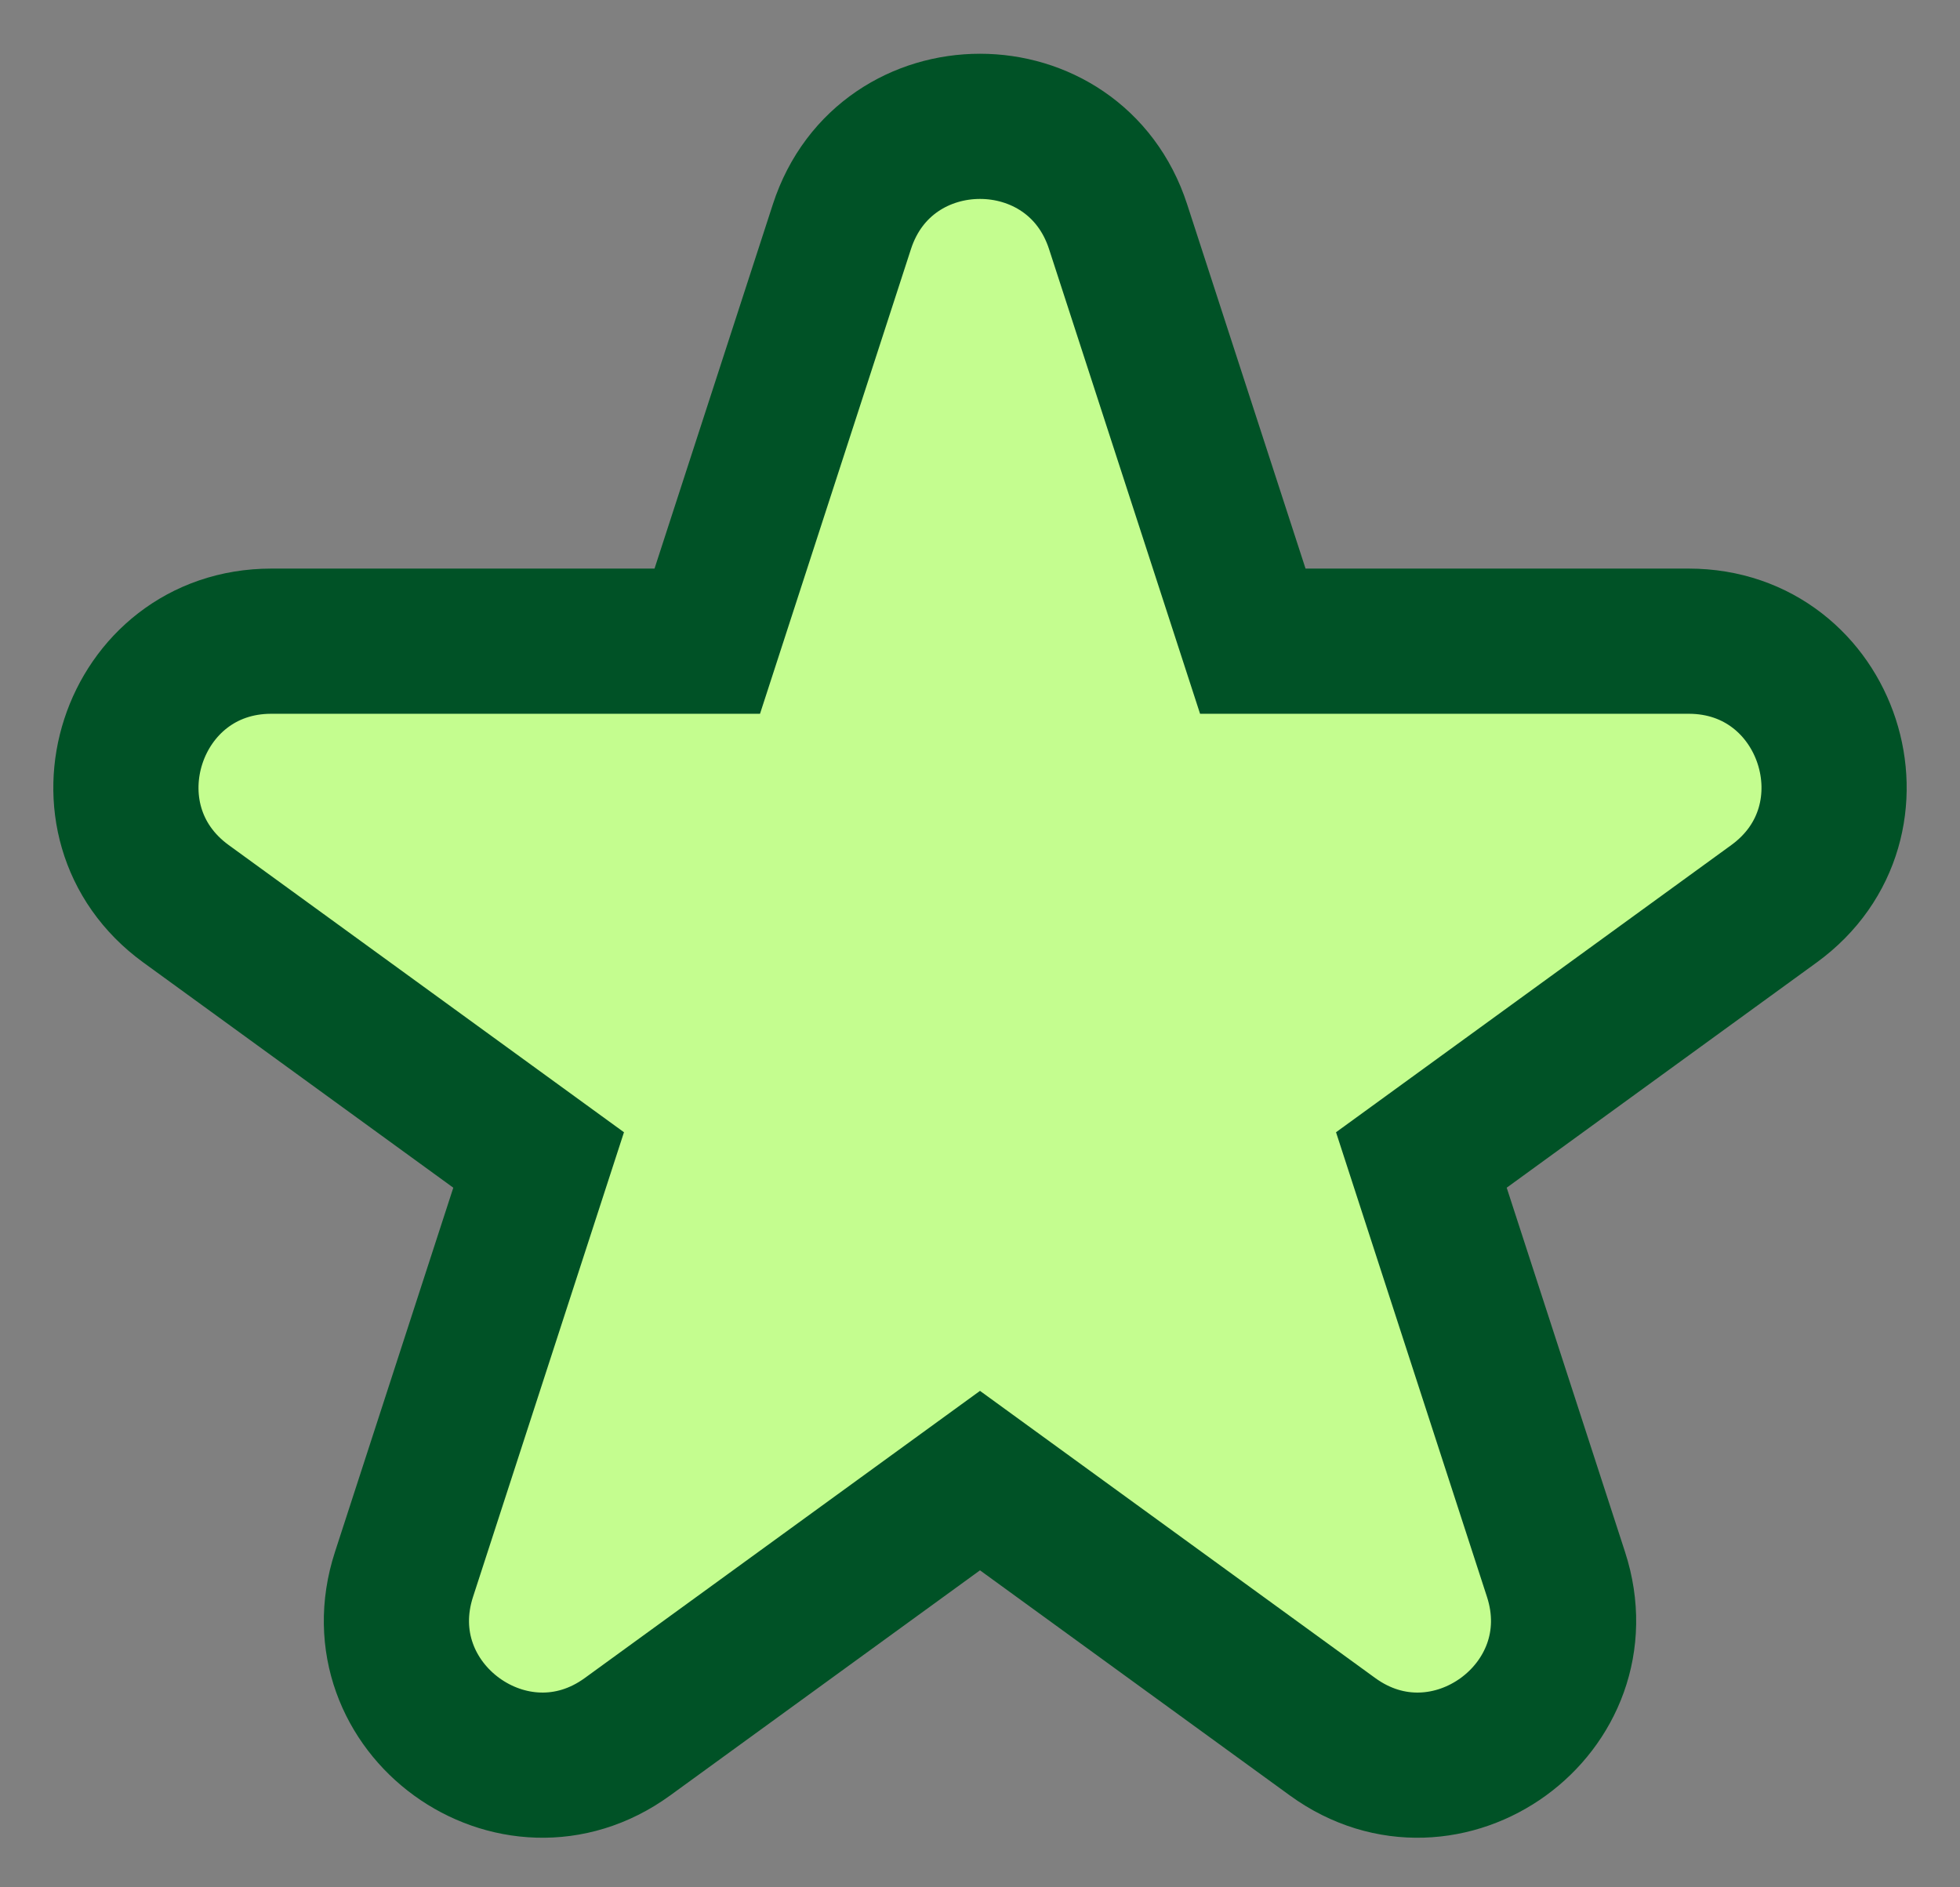
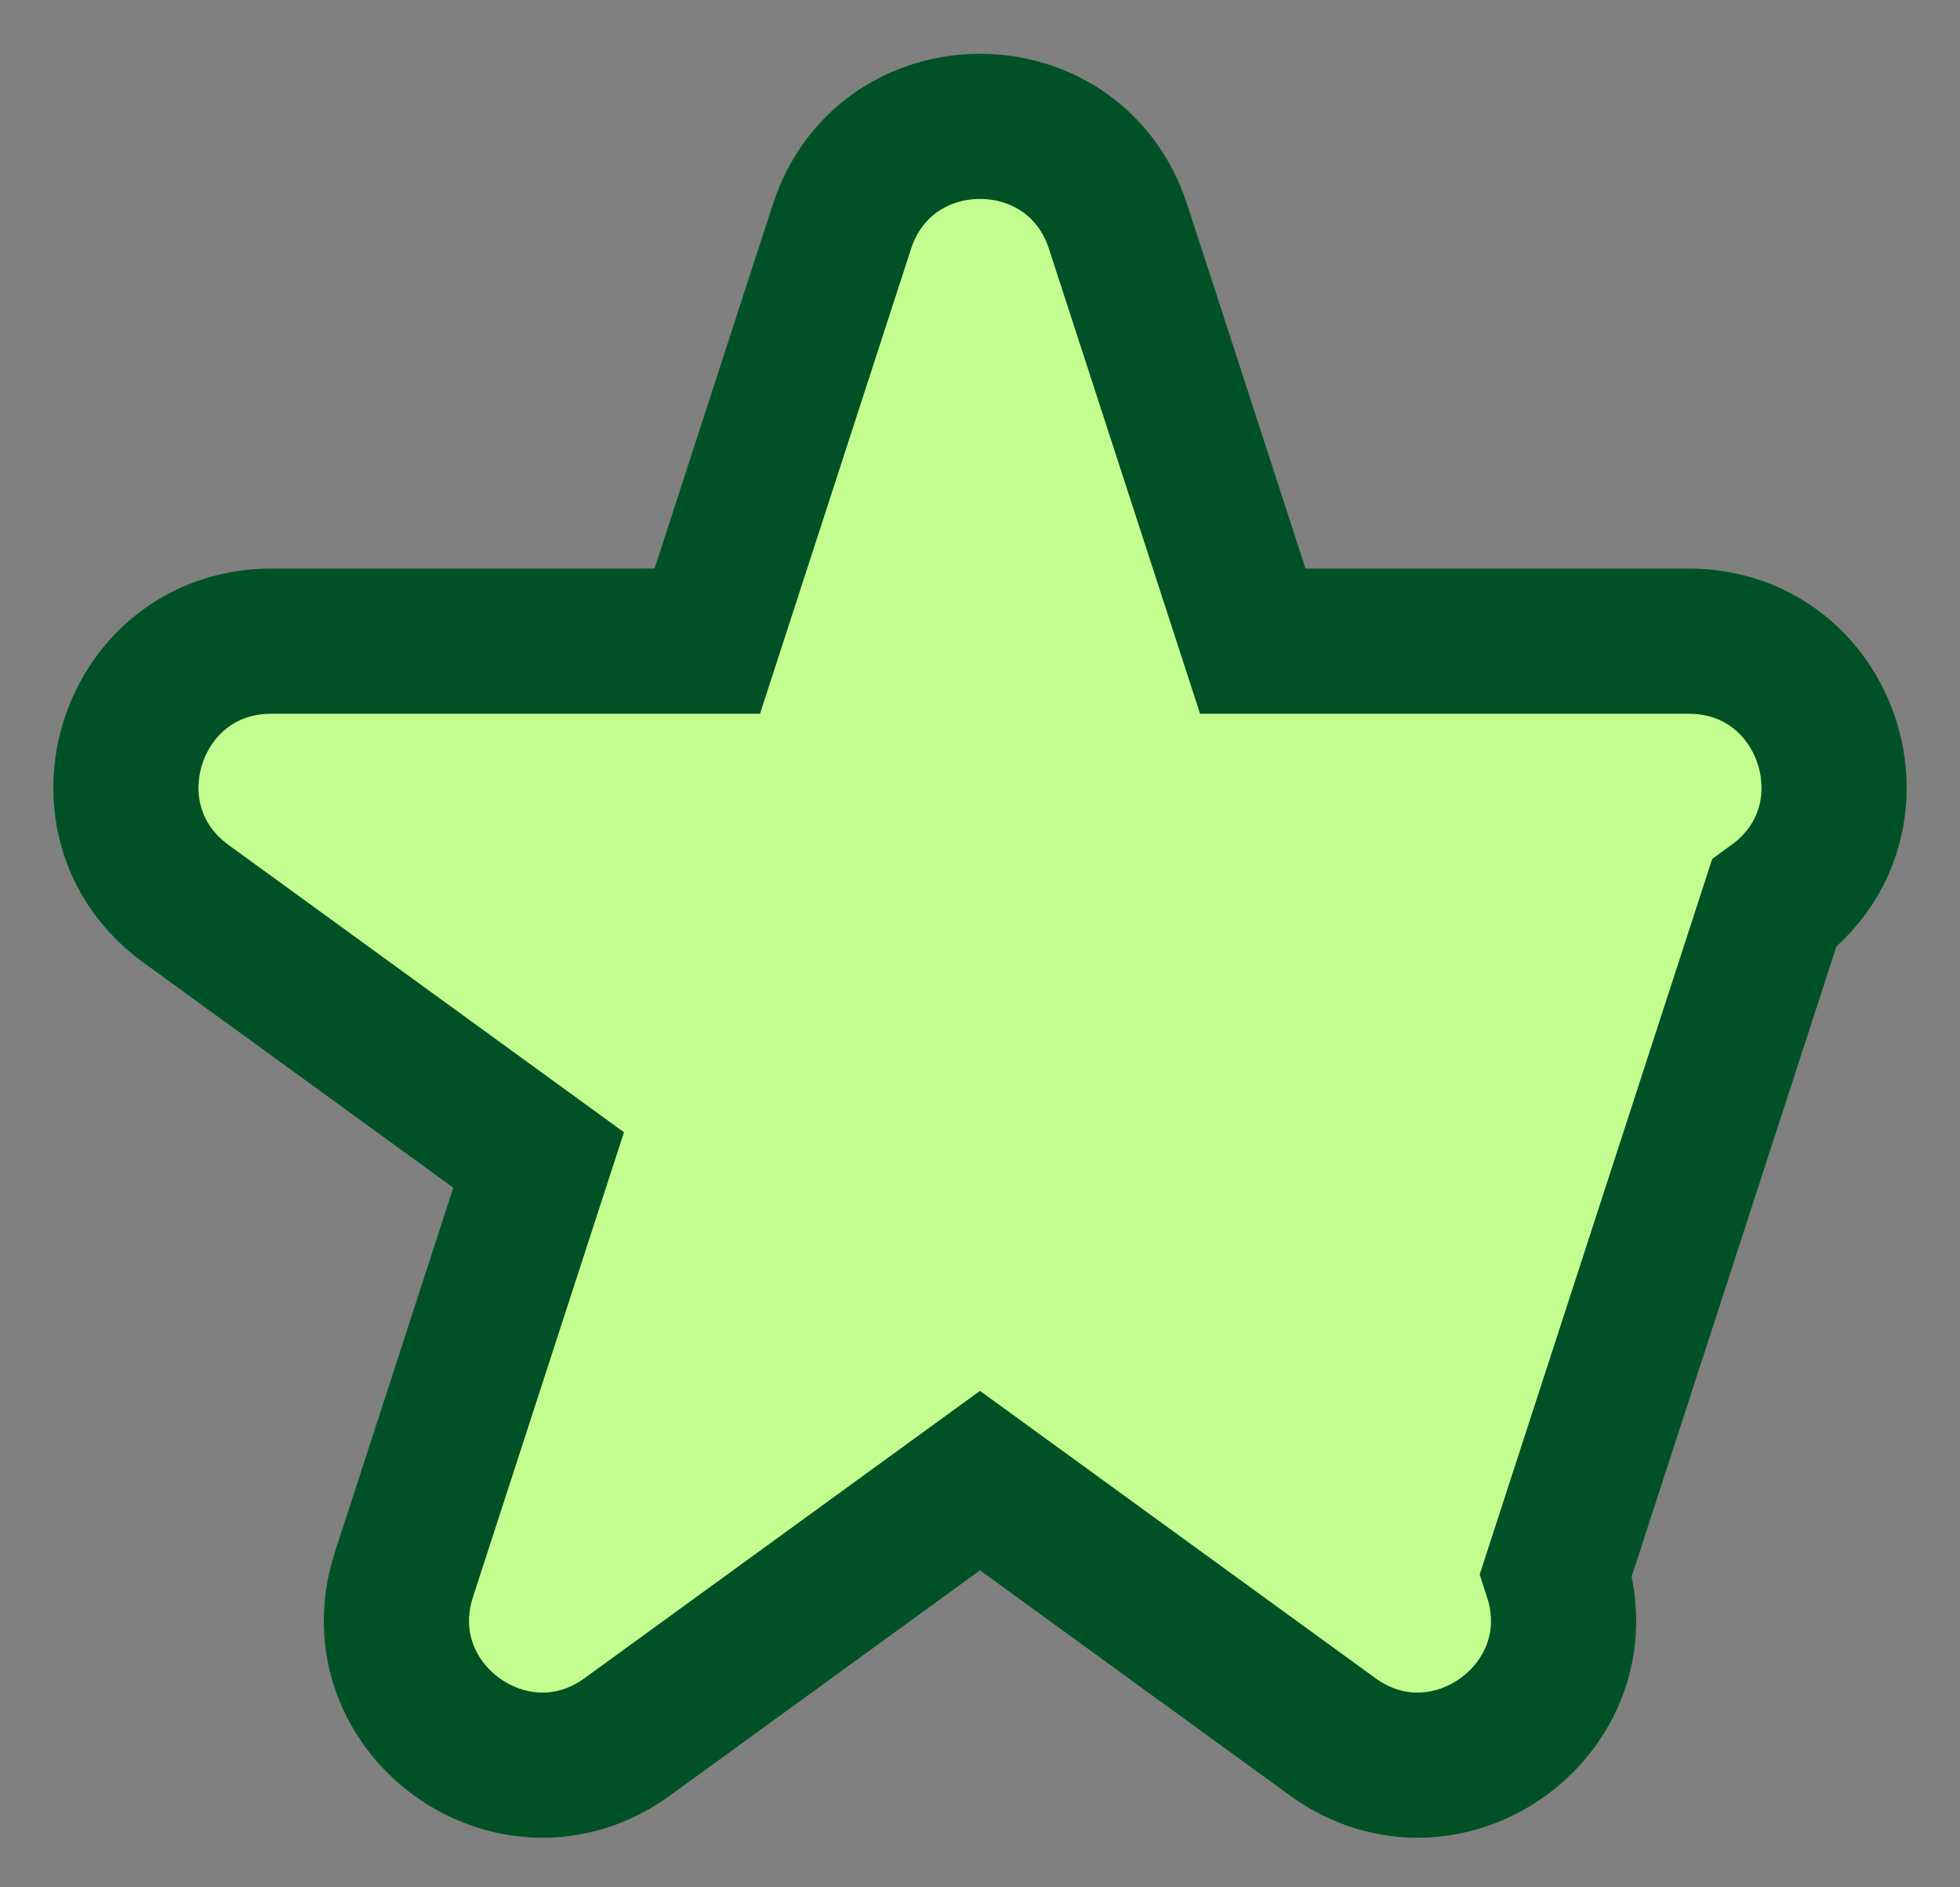
<svg xmlns="http://www.w3.org/2000/svg" width="27" height="26" viewBox="0 0 27 26" fill="none">
  <rect x="0" y="0" width="27" height="26" fill="#808080" stroke="none" />
-   <path d="M15.402 3.122C14.803 1.28 12.197 1.28 11.598 3.122L9.743 8.833H3.738C1.801 8.833 0.995 11.312 2.563 12.451L7.42 15.98L5.565 21.69C4.966 23.533 7.075 25.065 8.643 23.926L13.5 20.397L18.357 23.926C19.925 25.065 22.034 23.533 21.435 21.69L19.58 15.98L24.437 12.451C26.005 11.312 25.199 8.833 23.262 8.833H17.258L15.402 3.122Z" fill="#C4FD8F" stroke="#005226" stroke-width="2" />
+   <path d="M15.402 3.122C14.803 1.28 12.197 1.28 11.598 3.122L9.743 8.833H3.738C1.801 8.833 0.995 11.312 2.563 12.451L7.42 15.98L5.565 21.69C4.966 23.533 7.075 25.065 8.643 23.926L13.5 20.397L18.357 23.926C19.925 25.065 22.034 23.533 21.435 21.69L24.437 12.451C26.005 11.312 25.199 8.833 23.262 8.833H17.258L15.402 3.122Z" fill="#C4FD8F" stroke="#005226" stroke-width="2" />
</svg>